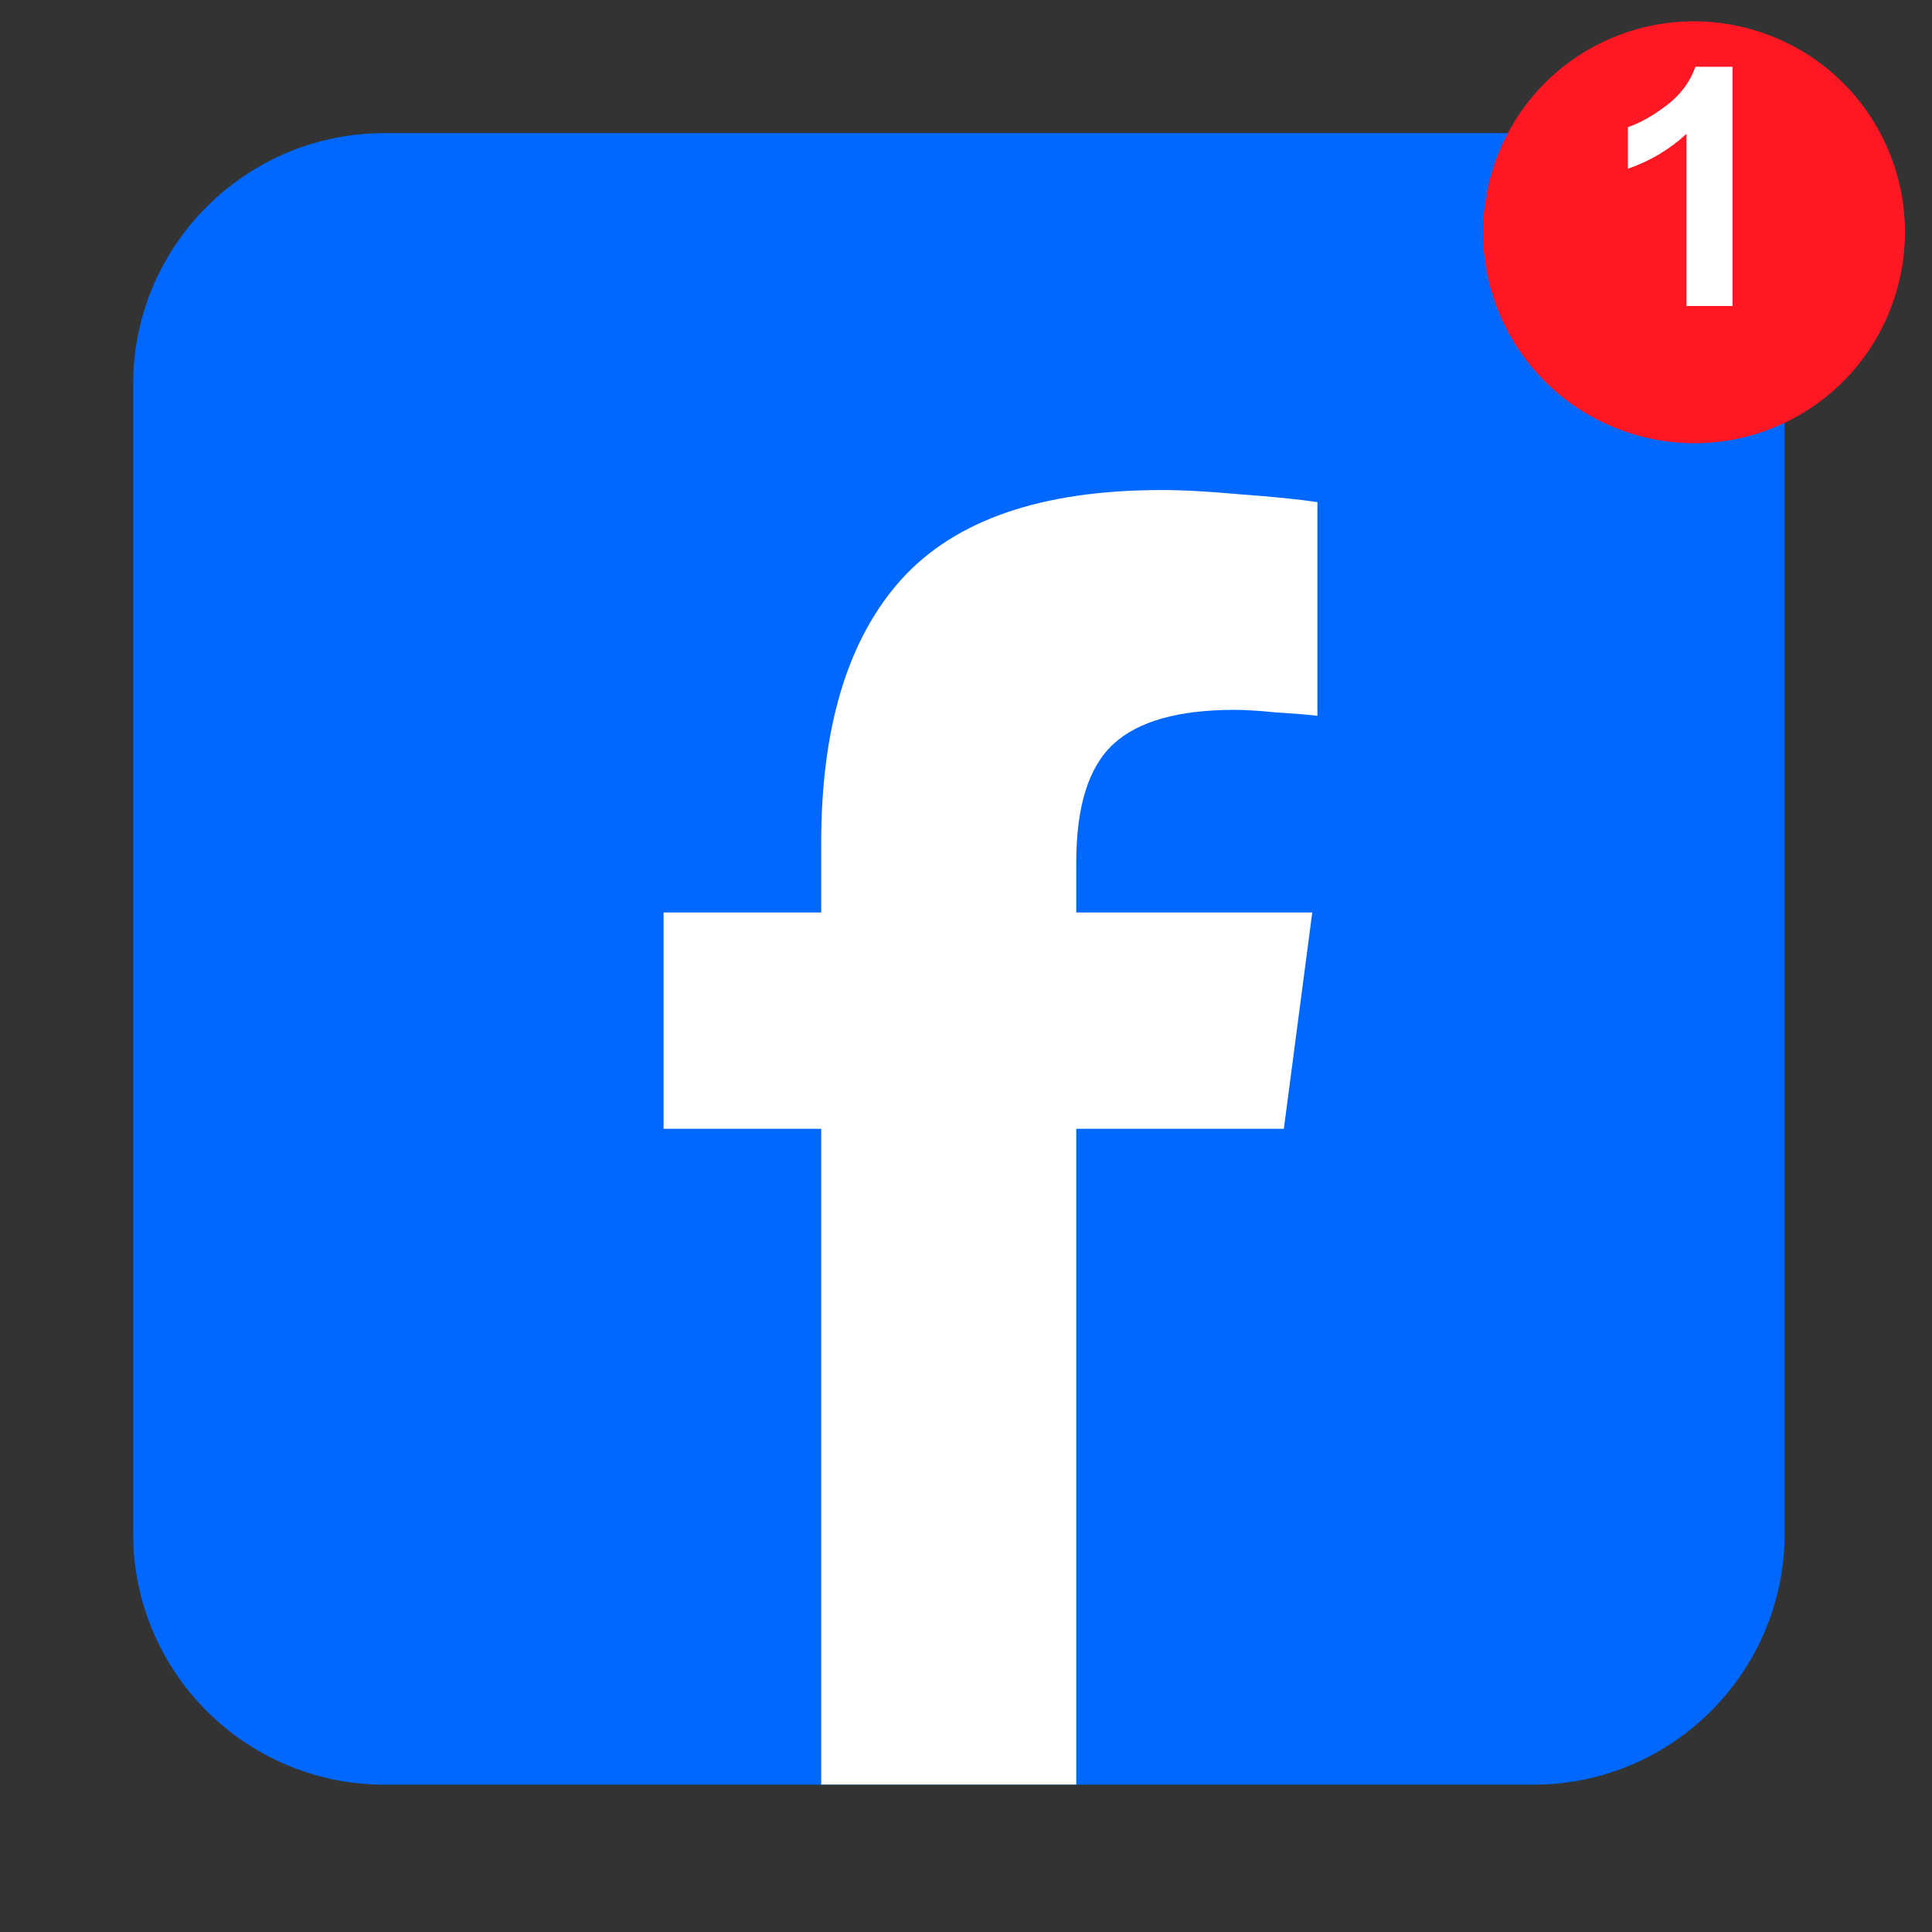
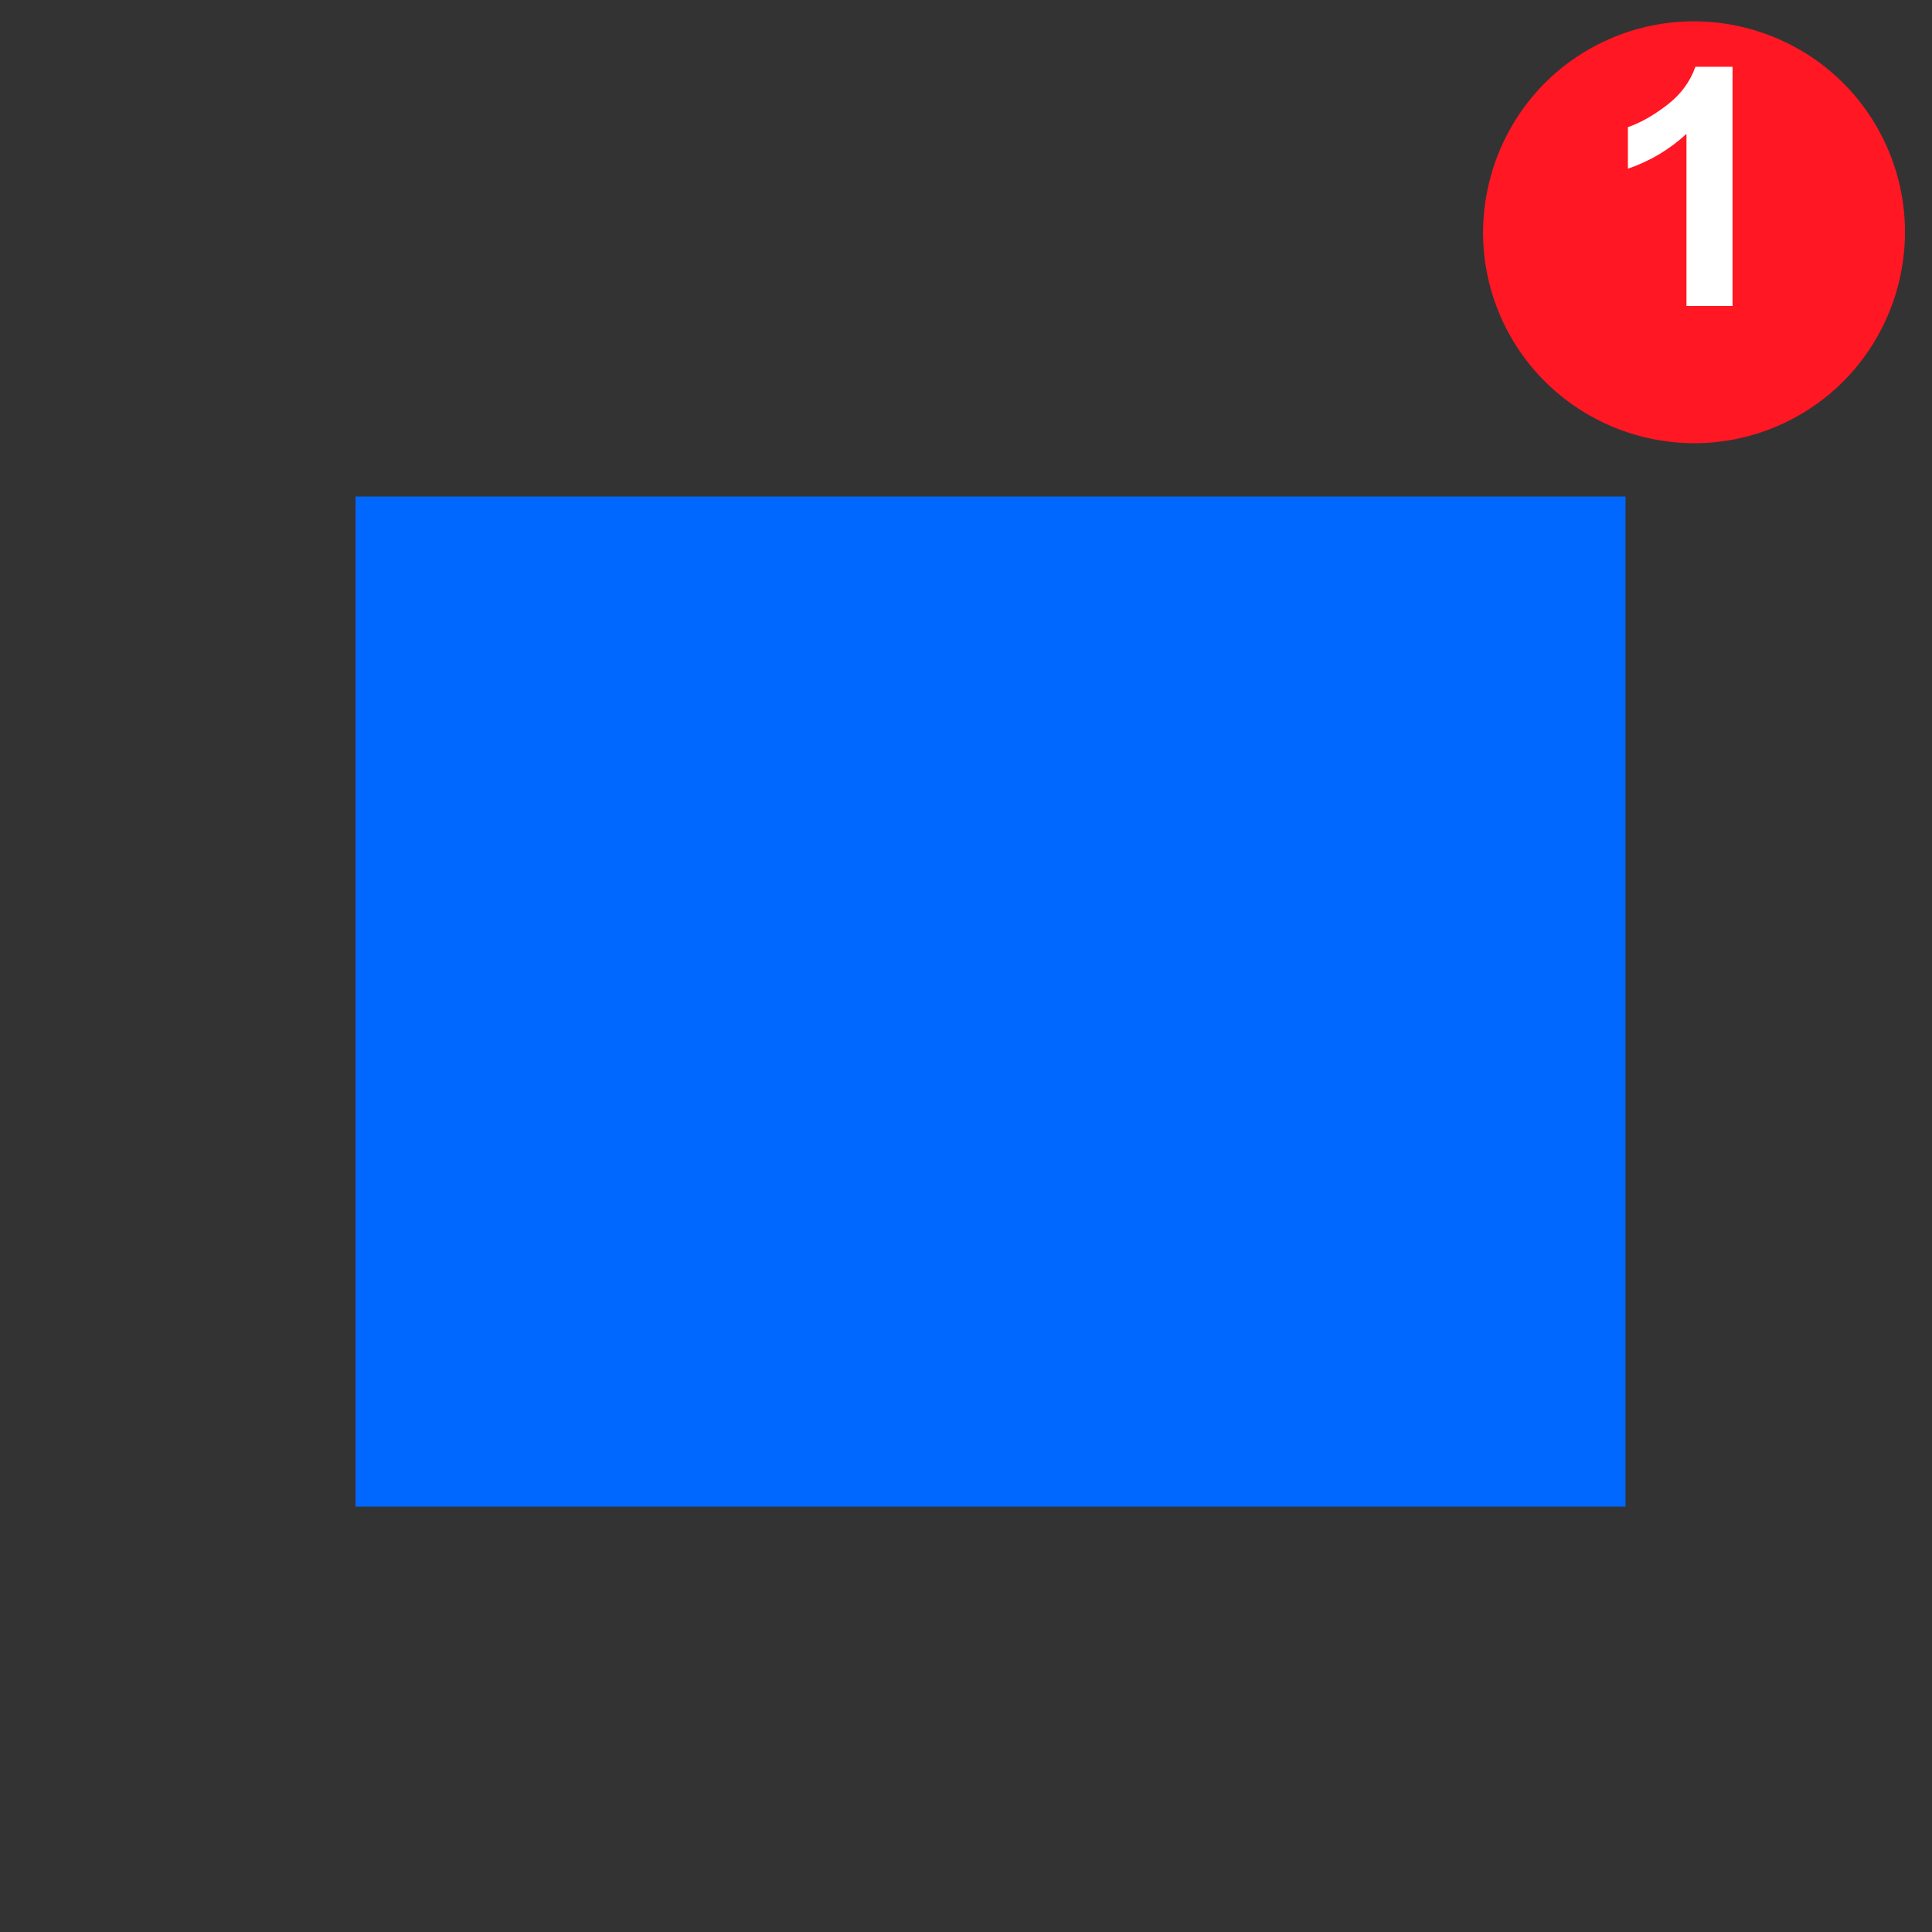
<svg xmlns="http://www.w3.org/2000/svg" width="90" zoomAndPan="magnify" viewBox="0 0 67.5 67.5" height="90" preserveAspectRatio="xMidYMid meet" version="1.2">
  <rect x="0" y="0" width="67.5" height="67.5" fill="#333333" stroke="none" />
  <defs>
    <clipPath id="8c6f5ede08">
-       <path d="M 4.652 4.652 L 62.723 4.652 L 62.723 62.723 L 4.652 62.723 Z M 4.652 4.652 " />
-     </clipPath>
+       </clipPath>
    <clipPath id="82b8219911">
      <path d="M 12.422 17.348 L 56.793 17.348 L 56.793 52.637 L 12.422 52.637 Z M 12.422 17.348 " />
    </clipPath>
    <clipPath id="ac5dca8771">
      <path d="M 23.184 17.121 L 46.262 17.121 L 46.262 62.535 L 23.184 62.535 Z M 23.184 17.121 " />
    </clipPath>
    <clipPath id="56001d1abb">
-       <path d="M 37.602 62.348 L 28.691 62.348 L 28.691 39.438 L 23.184 39.438 L 23.184 31.879 L 28.691 31.879 L 28.691 29.449 C 28.691 25.391 29.625 22.32 31.492 20.242 C 33.379 18.16 36.406 17.121 40.582 17.121 C 41.344 17.121 42.266 17.172 43.352 17.273 C 44.453 17.352 45.348 17.441 46.027 17.543 L 46.027 25.008 C 45.707 24.969 45.227 24.93 44.586 24.891 C 43.961 24.828 43.48 24.801 43.141 24.801 C 41.172 24.801 39.758 25.199 38.895 26 C 38.031 26.801 37.602 28.18 37.602 30.137 L 37.602 31.879 L 45.848 31.879 L 44.855 39.438 L 37.602 39.438 Z M 37.602 62.348 " />
-     </clipPath>
+       </clipPath>
    <clipPath id="89d2e5312d">
      <path d="M 51.816 0.746 L 66.559 0.746 L 66.559 15.484 L 51.816 15.484 Z M 51.816 0.746 " />
    </clipPath>
    <clipPath id="e935e0871c">
      <path d="M 52 1 L 66.707 1 L 66.707 15.633 L 52 15.633 Z M 52 1 " />
    </clipPath>
  </defs>
  <g id="02125f9457">
    <g clip-rule="nonzero" clip-path="url(#8c6f5ede08)">
      <path style=" stroke:none;fill-rule:nonzero;fill:#0068ff;fill-opacity:1;" d="M 62.352 53.582 C 62.352 58.418 58.418 62.352 53.582 62.352 L 13.422 62.352 C 8.586 62.352 4.652 58.418 4.652 53.582 L 4.652 13.422 C 4.652 8.586 8.586 4.652 13.422 4.652 L 53.582 4.652 C 58.418 4.652 62.352 8.586 62.352 13.422 Z M 62.352 53.582 " />
    </g>
    <path style=" stroke:none;fill-rule:nonzero;fill:#ffffff;fill-opacity:1;" d="M 53.953 33.957 C 53.953 37.148 53.953 40.531 53.242 43.621 C 52.738 45.797 50.965 47.391 48.816 47.633 C 43.75 48.195 38.613 48.203 33.508 48.195 C 28.391 48.195 23.273 48.195 18.195 47.633 C 16.059 47.391 14.273 45.797 13.773 43.621 C 13.059 40.531 13.059 37.148 13.059 33.957 C 13.059 30.77 13.07 27.387 13.773 24.297 C 14.273 22.121 16.051 20.523 18.195 20.285 C 23.273 19.711 28.398 19.711 33.508 19.711 C 38.613 19.711 43.738 19.711 48.816 20.285 C 50.953 20.523 52.738 22.121 53.242 24.297 C 53.953 27.387 53.953 30.77 53.953 33.957 Z M 53.953 33.957 " />
    <path style=" stroke:none;fill-rule:nonzero;fill:#0068ff;fill-opacity:1;" d="M 29.203 26.355 L 29.203 41.633 L 41.07 33.988 Z M 29.203 26.355 " />
    <g clip-rule="nonzero" clip-path="url(#82b8219911)">
      <path style=" stroke:none;fill-rule:nonzero;fill:#0068ff;fill-opacity:1;" d="M 12.422 17.348 L 56.809 17.348 L 56.809 52.637 L 12.422 52.637 Z M 12.422 17.348 " />
    </g>
    <g clip-rule="nonzero" clip-path="url(#ac5dca8771)">
      <g clip-rule="nonzero" clip-path="url(#56001d1abb)">
-         <path style=" stroke:none;fill-rule:nonzero;fill:#ffffff;fill-opacity:1;" d="M 23.184 17.121 L 23.184 62.348 L 46.027 62.348 L 46.027 17.121 Z M 23.184 17.121 " />
-       </g>
+         </g>
    </g>
    <g clip-rule="nonzero" clip-path="url(#89d2e5312d)">
      <path style=" stroke:none;fill-rule:nonzero;fill:#ff1723;fill-opacity:1;" d="M 65.848 4.961 C 67.586 8.633 66.016 13.039 62.34 14.777 C 58.668 16.516 54.266 14.941 52.523 11.27 C 50.785 7.598 52.359 3.191 56.031 1.453 C 59.707 -0.285 64.109 1.285 65.848 4.961 " />
    </g>
    <g clip-rule="nonzero" clip-path="url(#e935e0871c)">
-       <path style=" stroke:none;fill-rule:nonzero;fill:#ff1723;fill-opacity:1;" d="M 66.148 8.113 C 66.148 11.961 63.031 15.078 59.188 15.078 C 55.34 15.078 52.223 11.961 52.223 8.113 C 52.223 4.27 55.34 1.152 59.188 1.152 C 63.031 1.152 66.148 4.27 66.148 8.113 " />
+       <path style=" stroke:none;fill-rule:nonzero;fill:#ff1723;fill-opacity:1;" d="M 66.148 8.113 C 66.148 11.961 63.031 15.078 59.188 15.078 C 55.34 15.078 52.223 11.961 52.223 8.113 C 52.223 4.27 55.34 1.152 59.188 1.152 " />
    </g>
    <g style="fill:#ffffff;fill-opacity:1;">
      <g transform="translate(55.953, 10.692)">
        <path style="stroke:none" d="M 4.578 0 L 2.969 0 L 2.969 -6.016 C 2.383 -5.473 1.703 -5.066 0.922 -4.797 L 0.922 -6.25 C 1.348 -6.395 1.801 -6.648 2.281 -7.016 C 2.758 -7.379 3.094 -7.828 3.281 -8.359 L 4.578 -8.359 Z M 4.578 0 " />
      </g>
    </g>
  </g>
</svg>